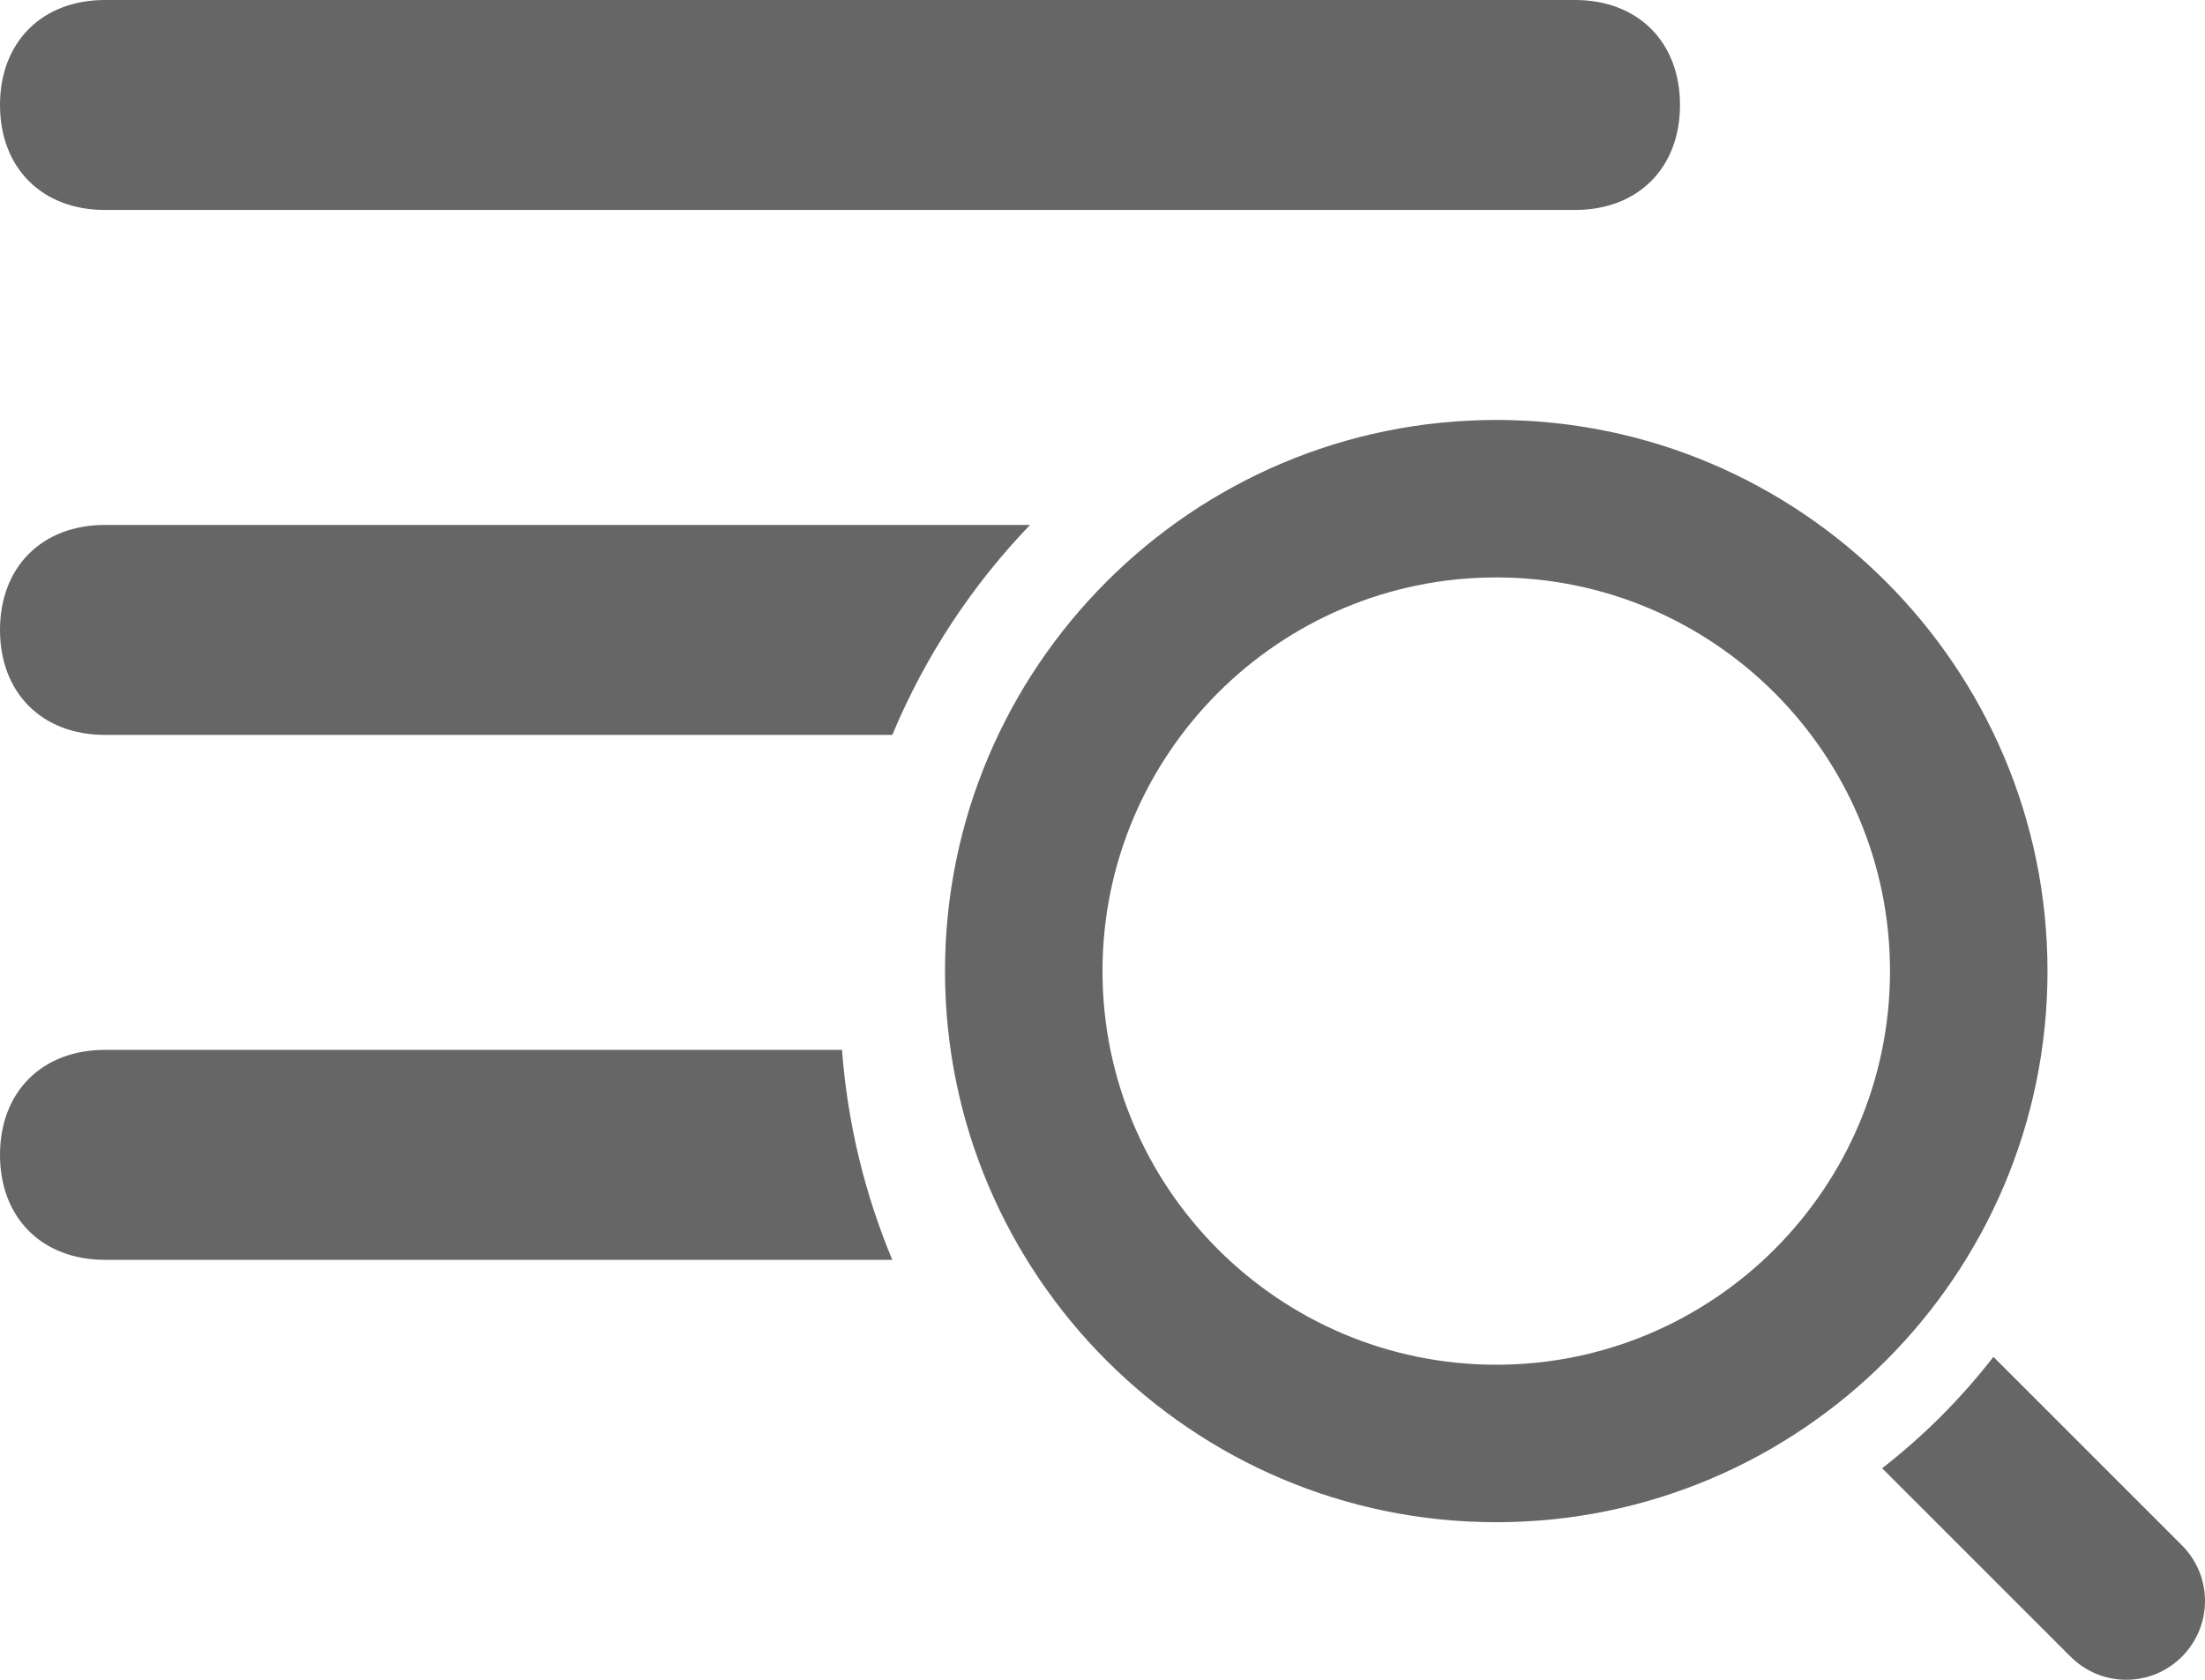
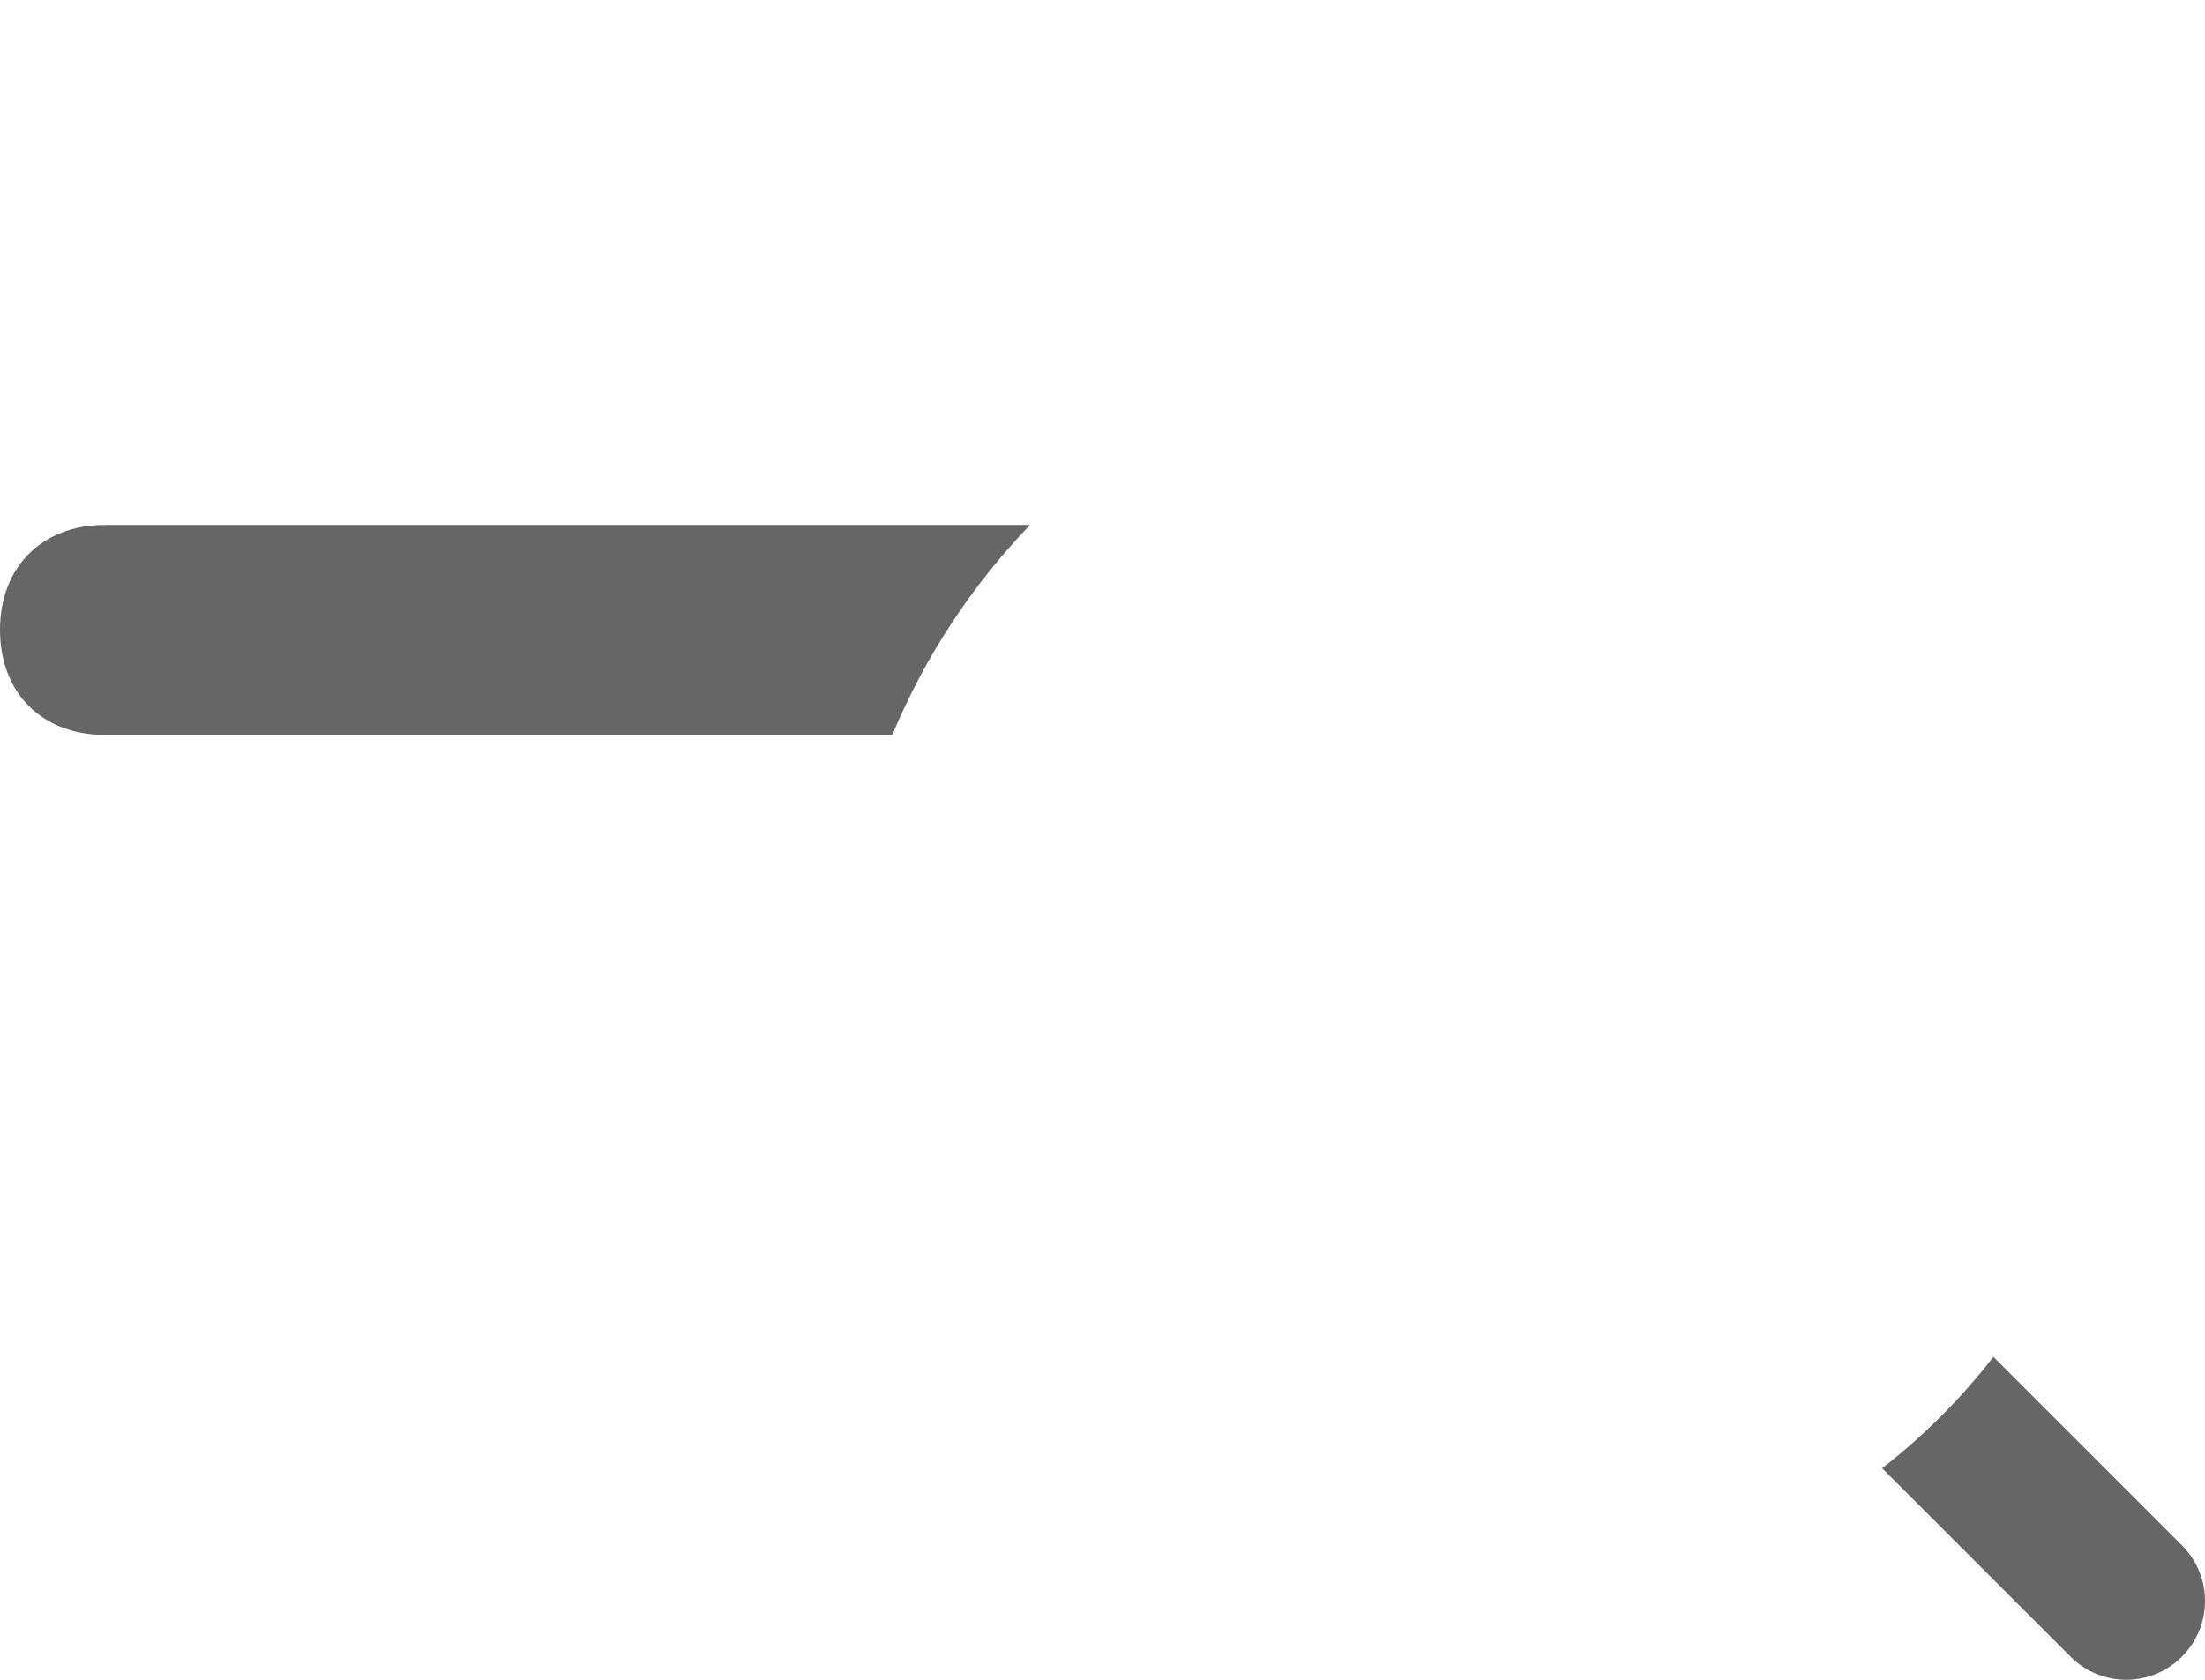
<svg xmlns="http://www.w3.org/2000/svg" width="21" height="16" viewBox="0 0 21 16" fill="none">
-   <path d="M14.25 14.499C11.355 14.499 9 12.145 9 9.25C9 6.355 11.355 4 14.25 4C17.145 4 19.5 6.355 19.5 9.25C19.5 12.145 17.145 14.499 14.25 14.499ZM14.25 5.5C12.182 5.5 10.5 7.182 10.5 9.25C10.5 11.317 12.182 12.999 14.25 12.999C16.318 12.999 18 11.317 18 9.25C18 7.182 16.318 5.5 14.25 5.5Z" fill="#666666" />
  <path d="M20.78 14.719L18.985 12.924C18.677 13.321 18.321 13.677 17.925 13.985L19.72 15.78C19.789 15.849 19.872 15.905 19.963 15.943C20.054 15.98 20.151 16 20.25 16C20.348 16 20.446 15.98 20.537 15.943C20.628 15.905 20.711 15.849 20.78 15.78C20.85 15.71 20.905 15.627 20.943 15.536C20.981 15.445 21 15.348 21 15.249C21 15.151 20.981 15.053 20.943 14.962C20.905 14.871 20.85 14.789 20.78 14.719Z" fill="#666666" />
-   <path d="M15 0H1C0.4 0 0 0.4 0 1C0 1.6 0.4 2 1 2H15C15.6 2 16 1.6 16 1C16 0.4 15.6 0 15 0Z" fill="#666666" />
  <path d="M9.81 5H1C0.4 5 0 5.4 0 6C0 6.6 0.4 7 1 7H8.498C8.81 6.252 9.257 5.575 9.81 5Z" fill="#666666" />
-   <path d="M8.019 10C8.072 10.704 8.238 11.377 8.498 12H1C0.4 12 0 11.6 0 11C0 10.4 0.4 10 1 10H8.019Z" fill="#666666" />
</svg>